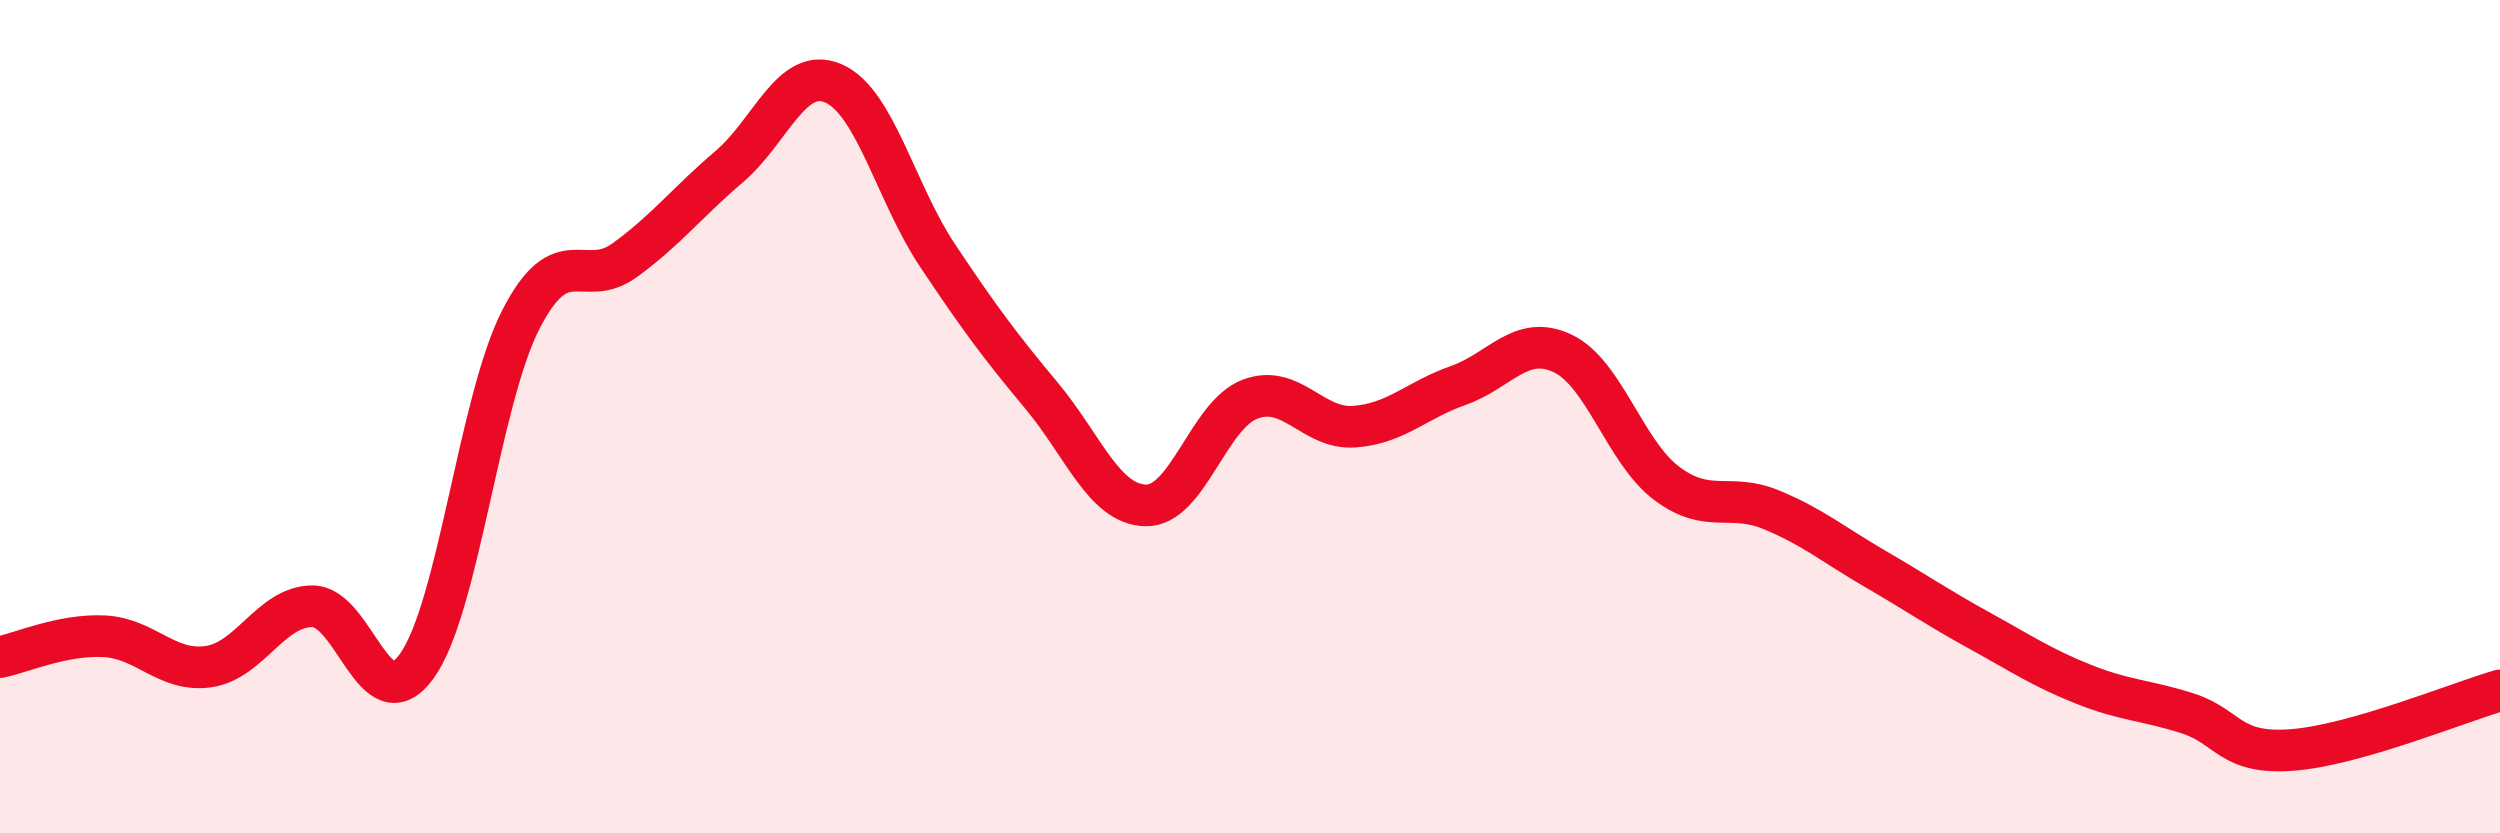
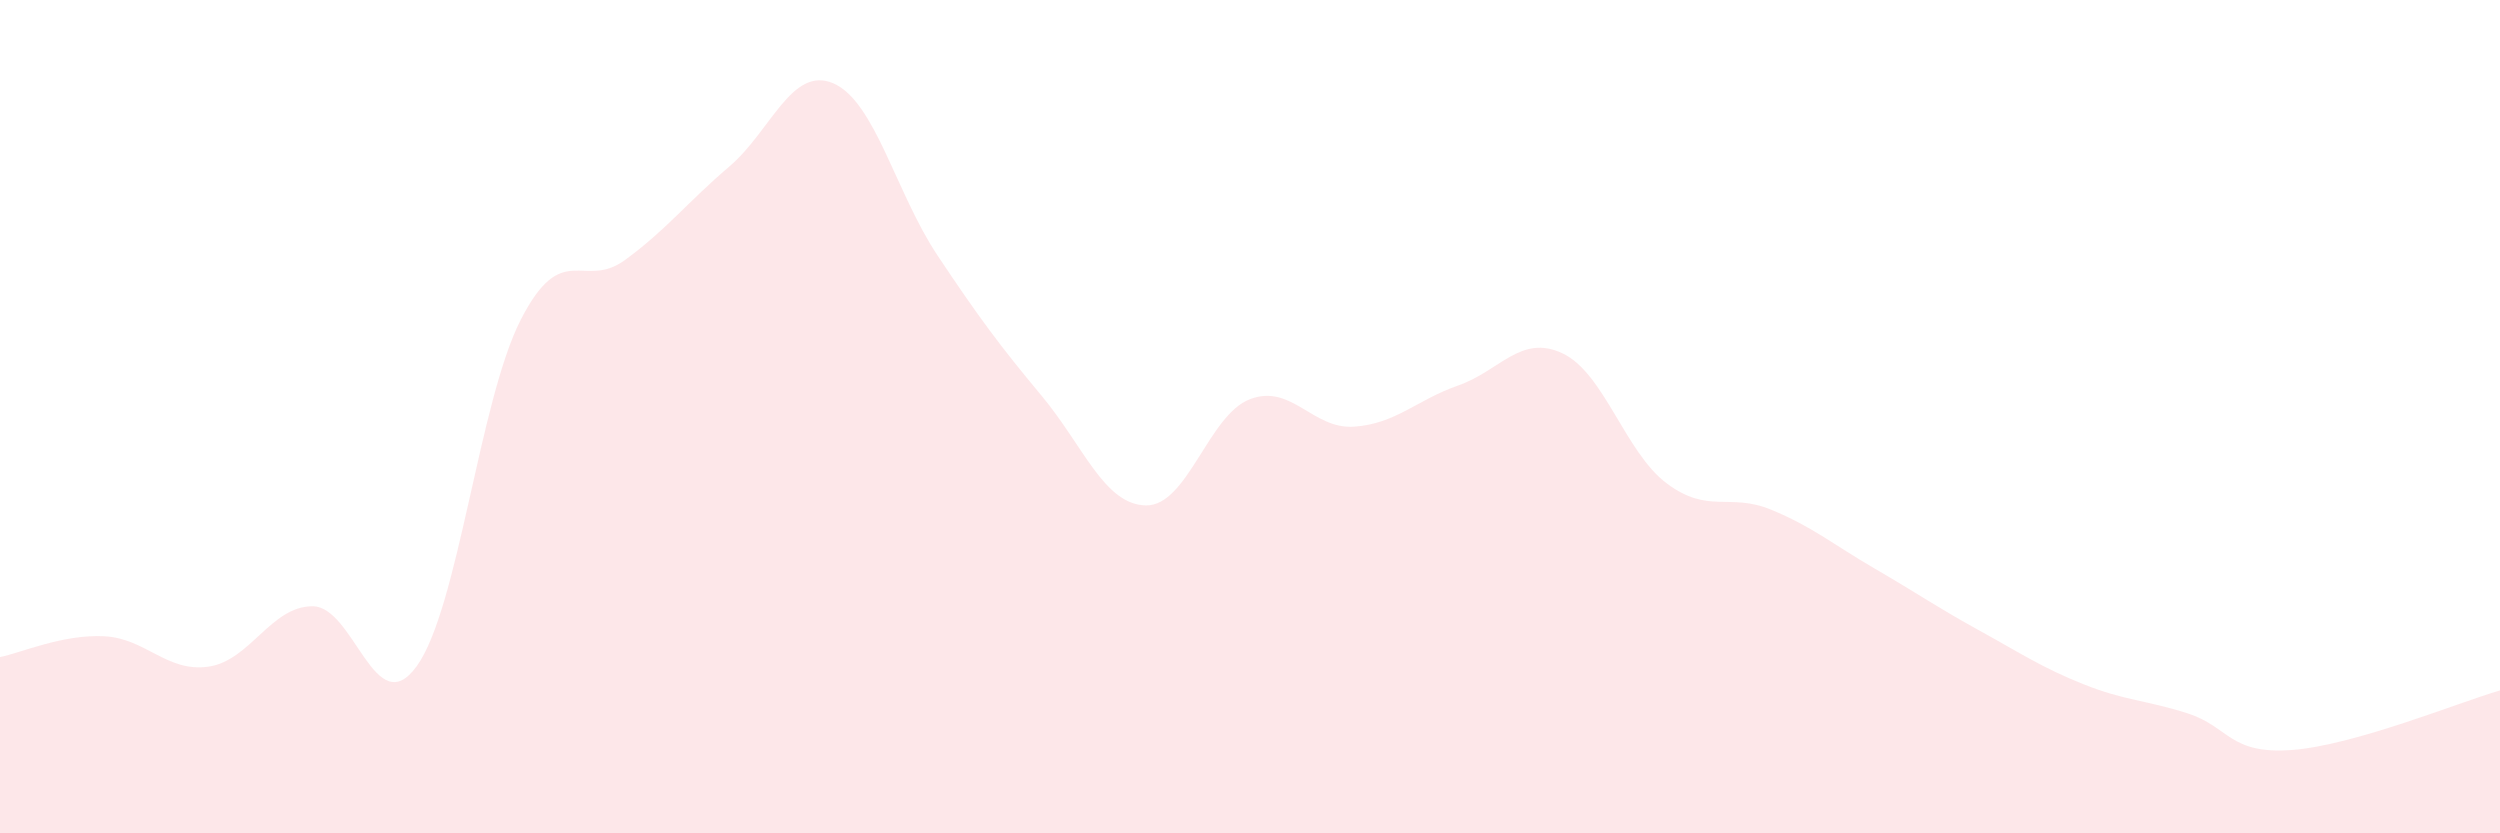
<svg xmlns="http://www.w3.org/2000/svg" width="60" height="20" viewBox="0 0 60 20">
  <path d="M 0,15.77 C 0.5,15.67 1.5,15.22 2.5,15.27 C 3.5,15.32 4,16.14 5,16 C 6,15.86 6.5,14.55 7.5,14.55 C 8.5,14.55 9,17.37 10,15.99 C 11,14.61 11.5,9.62 12.5,7.67 C 13.5,5.72 14,6.97 15,6.24 C 16,5.51 16.5,4.85 17.5,4 C 18.5,3.15 19,1.57 20,2 C 21,2.43 21.5,4.63 22.5,6.13 C 23.5,7.63 24,8.3 25,9.5 C 26,10.7 26.5,12.11 27.5,12.13 C 28.5,12.15 29,9.96 30,9.58 C 31,9.2 31.5,10.31 32.5,10.24 C 33.5,10.17 34,9.6 35,9.25 C 36,8.9 36.5,8.01 37.5,8.48 C 38.5,8.95 39,10.85 40,11.6 C 41,12.35 41.5,11.82 42.5,12.23 C 43.5,12.64 44,13.07 45,13.65 C 46,14.23 46.5,14.58 47.5,15.13 C 48.5,15.68 49,16.02 50,16.42 C 51,16.82 51.5,16.8 52.5,17.12 C 53.5,17.44 53.5,18.11 55,18 C 56.5,17.89 59,16.86 60,16.57L60 20L0 20Z" fill="#EB0A25" opacity="0.1" stroke-linecap="round" stroke-linejoin="round" />
-   <path d="M 0,15.77 C 0.5,15.67 1.5,15.22 2.5,15.27 C 3.5,15.32 4,16.14 5,16 C 6,15.86 6.5,14.55 7.5,14.55 C 8.5,14.55 9,17.37 10,15.99 C 11,14.61 11.5,9.62 12.5,7.67 C 13.5,5.72 14,6.97 15,6.24 C 16,5.51 16.5,4.85 17.5,4 C 18.5,3.15 19,1.57 20,2 C 21,2.43 21.5,4.63 22.5,6.13 C 23.5,7.63 24,8.3 25,9.5 C 26,10.7 26.5,12.11 27.5,12.13 C 28.5,12.15 29,9.96 30,9.58 C 31,9.2 31.5,10.31 32.5,10.24 C 33.5,10.17 34,9.6 35,9.25 C 36,8.9 36.5,8.01 37.5,8.48 C 38.5,8.95 39,10.85 40,11.6 C 41,12.35 41.5,11.82 42.5,12.23 C 43.5,12.64 44,13.07 45,13.65 C 46,14.23 46.5,14.58 47.5,15.13 C 48.5,15.68 49,16.02 50,16.42 C 51,16.82 51.5,16.8 52.5,17.12 C 53.5,17.44 53.5,18.11 55,18 C 56.5,17.89 59,16.86 60,16.57" stroke="#EB0A25" stroke-width="1" fill="none" stroke-linecap="round" stroke-linejoin="round" />
</svg>